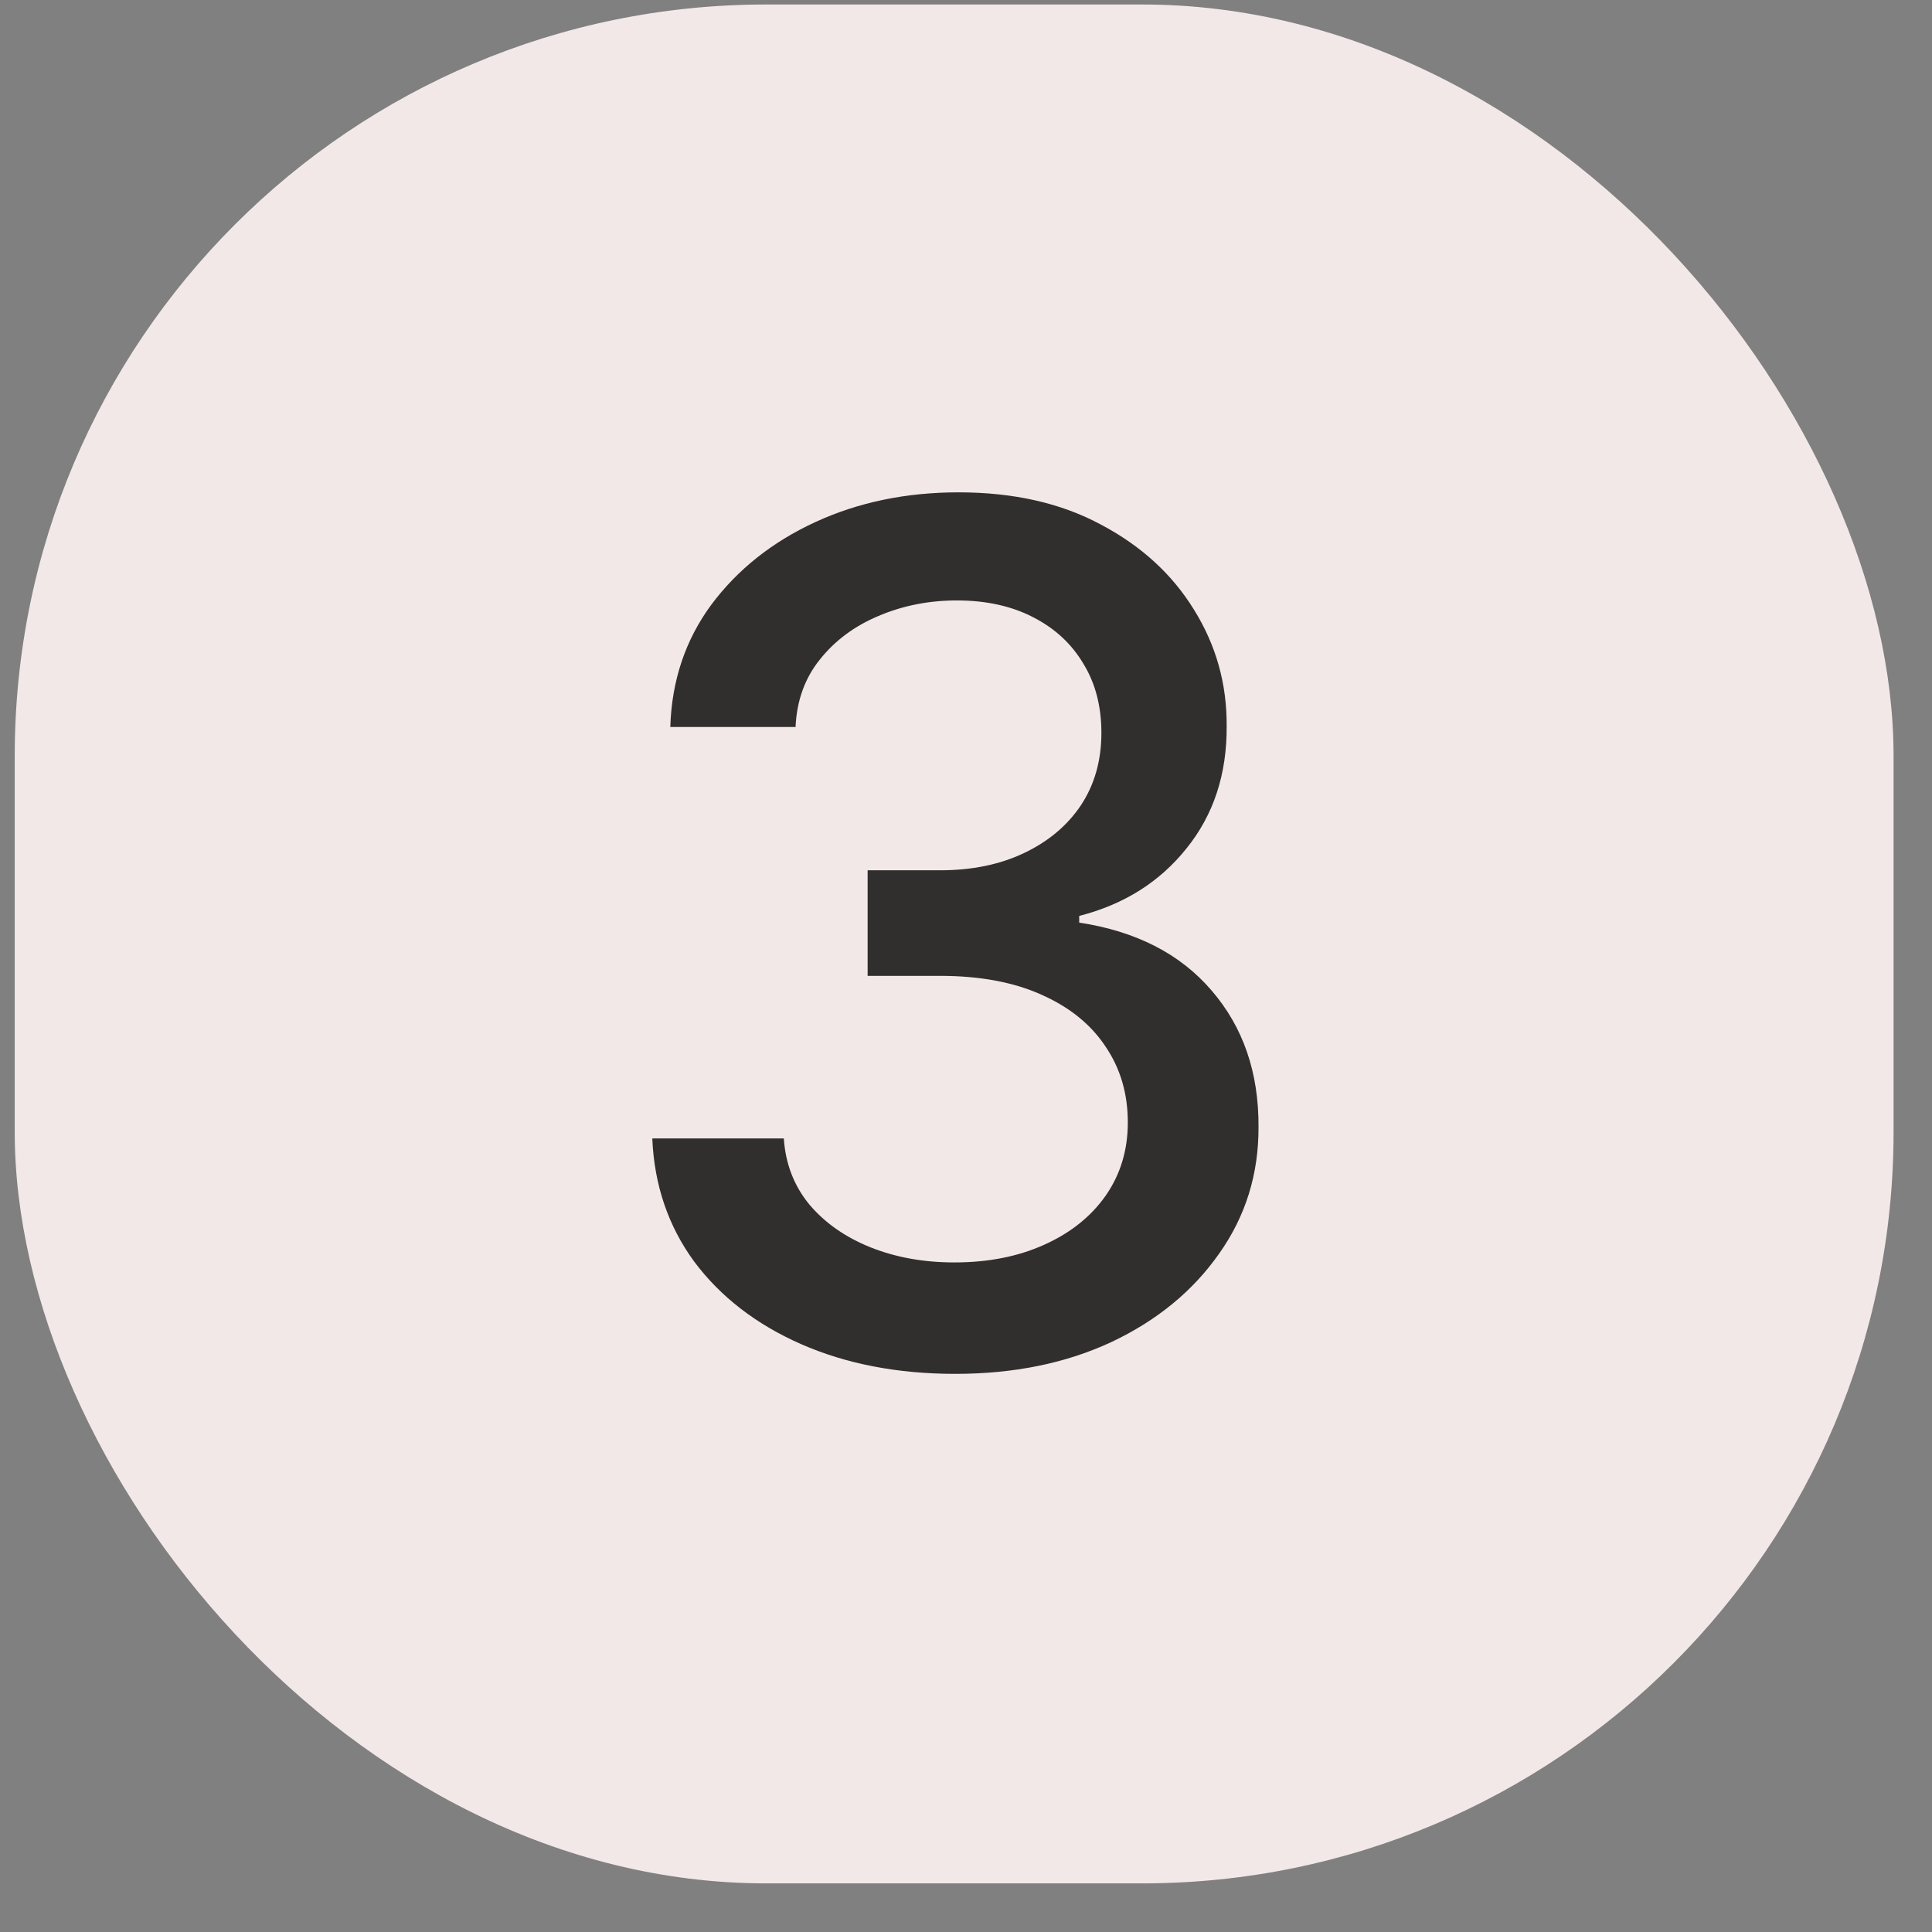
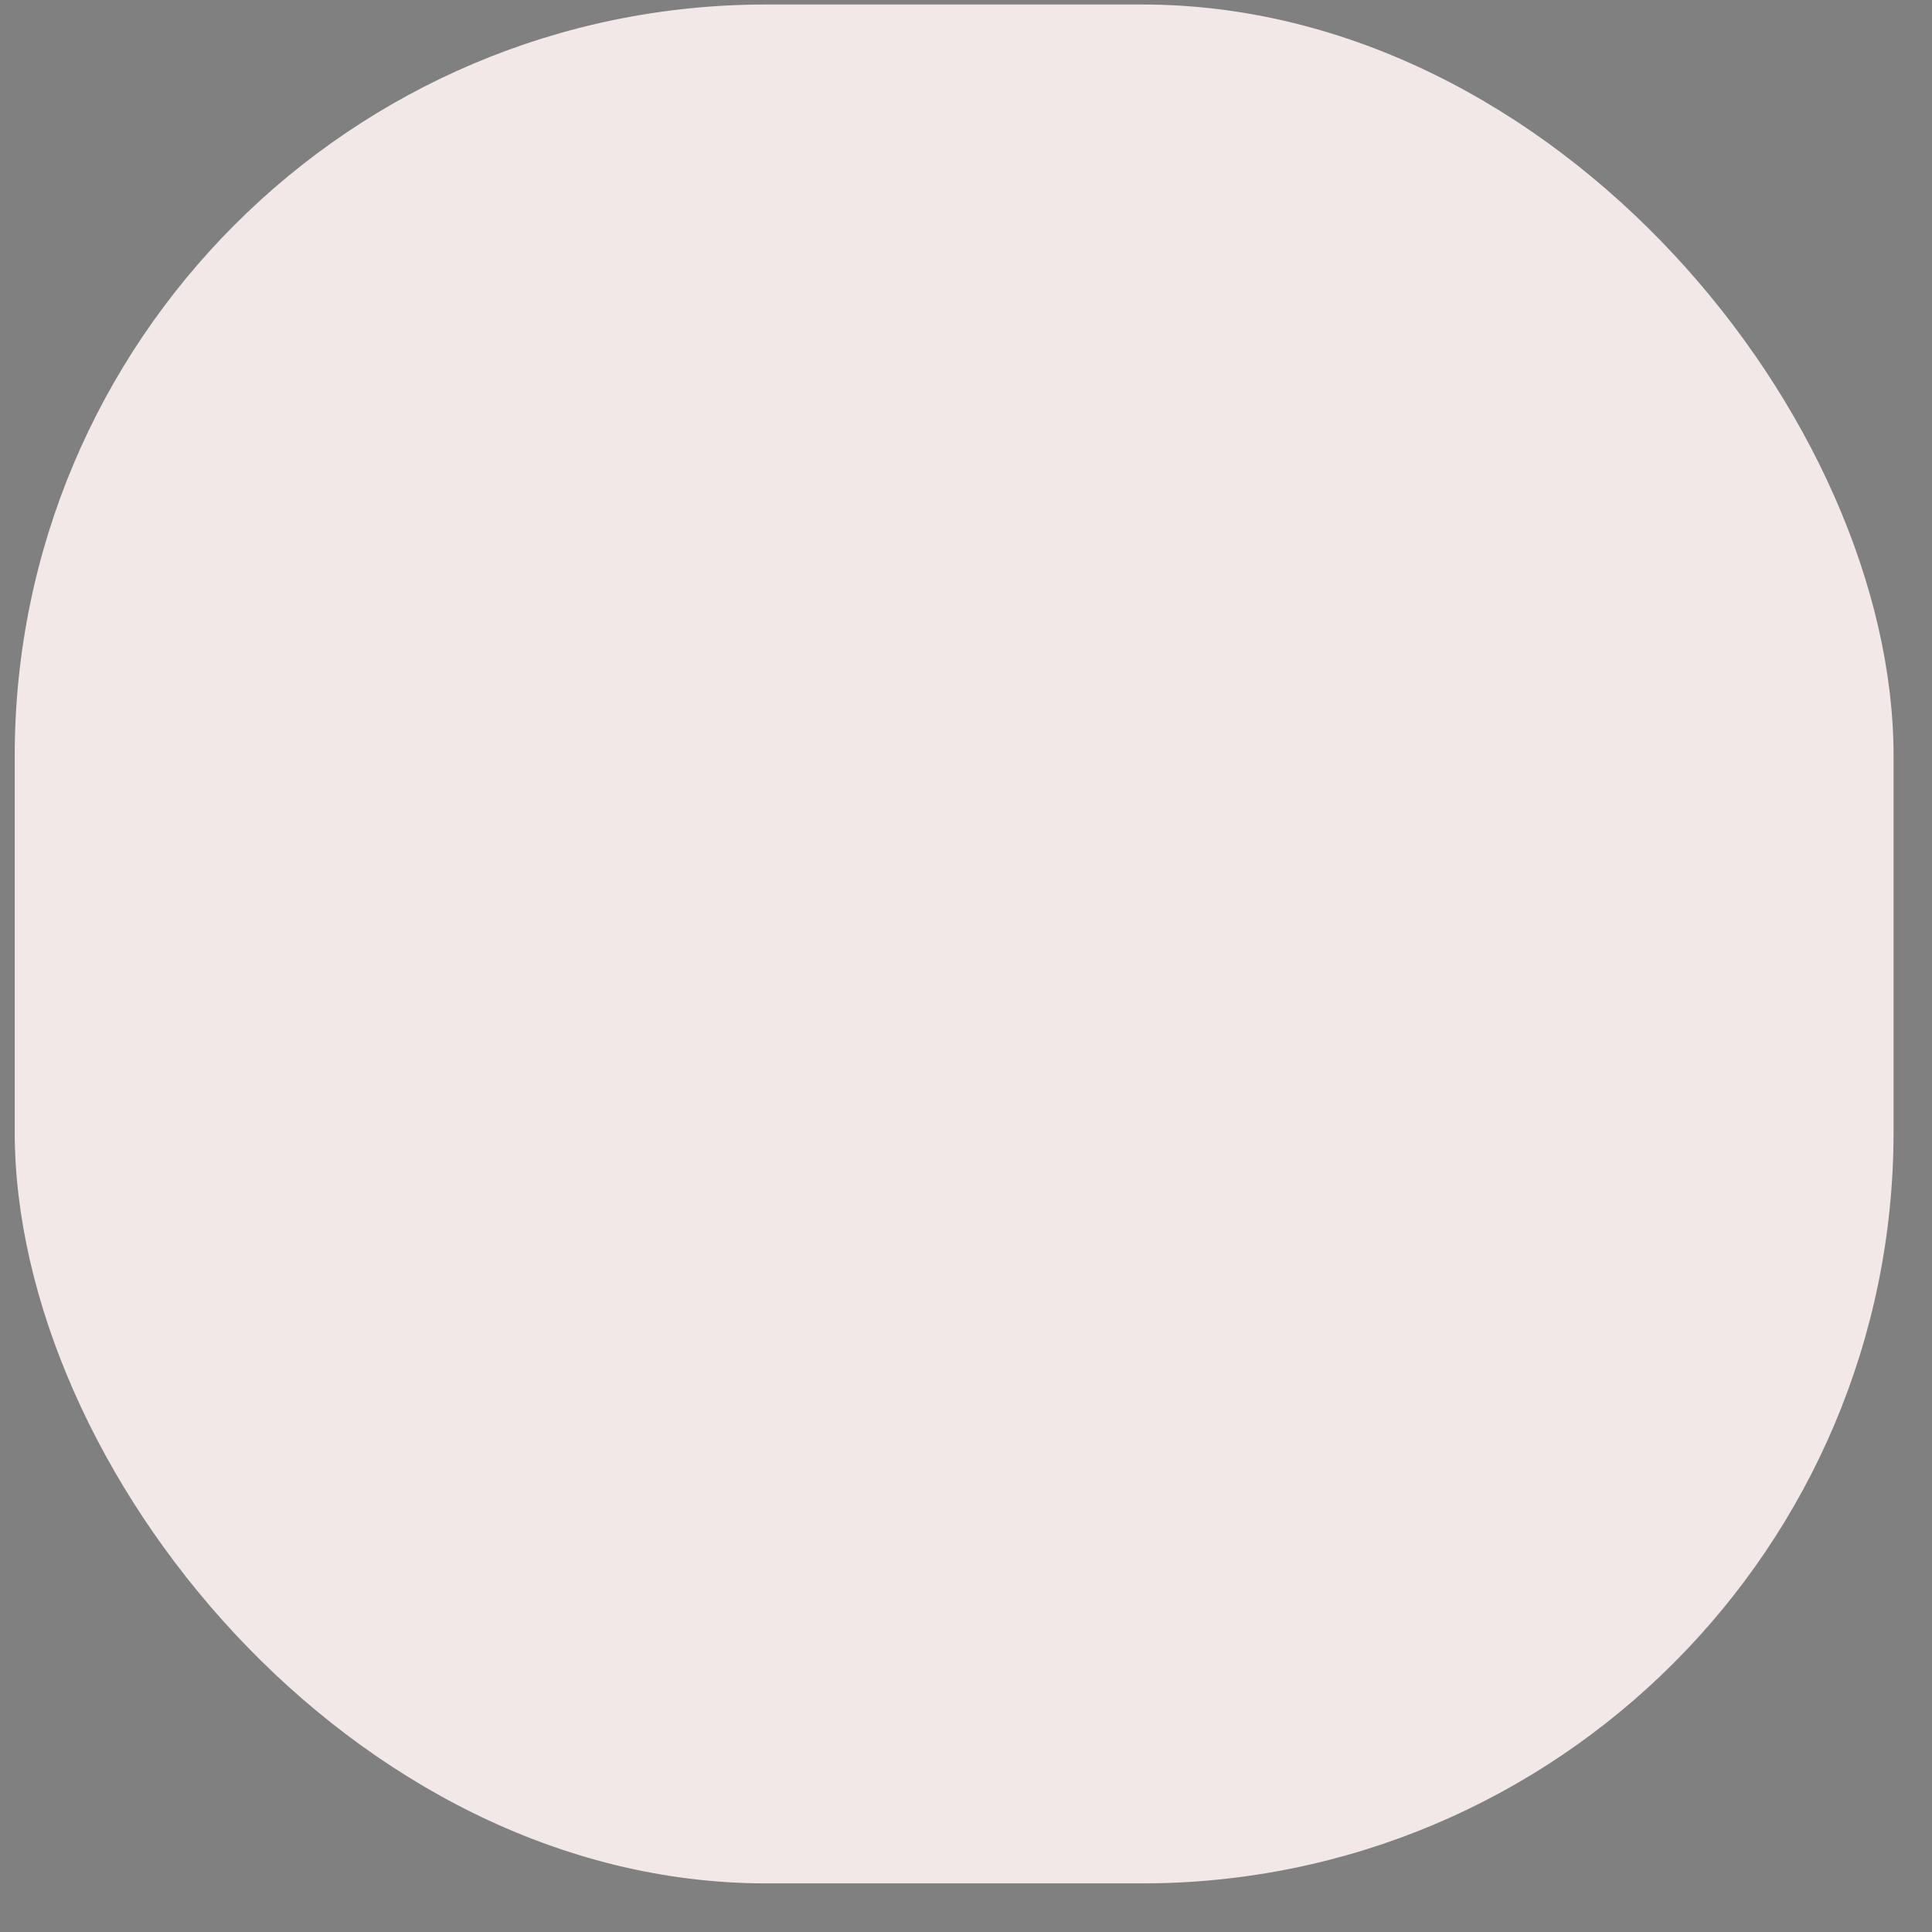
<svg xmlns="http://www.w3.org/2000/svg" width="37" height="37" viewBox="0 0 37 37" fill="none">
  <rect x="0" y="0" width="37" height="37" fill="#808080" stroke="none" />
  <rect x="0.282" y="0.086" width="35.982" height="35.983" rx="14.393" fill="#F3E8E8" />
-   <path d="M18.293 26.311C17.191 26.311 16.207 26.121 15.34 25.741C14.479 25.361 13.797 24.834 13.294 24.16C12.797 23.481 12.53 22.695 12.492 21.802H15.011C15.043 22.288 15.207 22.711 15.501 23.069C15.8 23.422 16.191 23.695 16.672 23.888C17.154 24.08 17.689 24.177 18.277 24.177C18.924 24.177 19.497 24.064 19.994 23.84C20.497 23.615 20.89 23.302 21.173 22.901C21.457 22.494 21.599 22.026 21.599 21.497C21.599 20.946 21.457 20.462 21.173 20.044C20.895 19.622 20.486 19.29 19.946 19.05C19.411 18.809 18.764 18.689 18.004 18.689H16.616V16.667H18.004C18.614 16.667 19.149 16.557 19.609 16.338C20.074 16.118 20.438 15.813 20.7 15.423C20.962 15.027 21.093 14.565 21.093 14.035C21.093 13.527 20.978 13.085 20.748 12.711C20.523 12.331 20.203 12.034 19.785 11.82C19.373 11.607 18.887 11.499 18.325 11.499C17.79 11.499 17.29 11.598 16.825 11.796C16.365 11.989 15.99 12.267 15.701 12.631C15.413 12.989 15.258 13.42 15.236 13.923H12.837C12.864 13.035 13.126 12.254 13.623 11.58C14.126 10.906 14.789 10.379 15.613 9.999C16.437 9.619 17.352 9.429 18.357 9.429C19.411 9.429 20.32 9.635 21.085 10.047C21.855 10.454 22.449 10.997 22.866 11.676C23.289 12.355 23.498 13.099 23.492 13.906C23.498 14.827 23.241 15.607 22.722 16.249C22.209 16.891 21.524 17.322 20.668 17.541V17.669C21.759 17.835 22.604 18.269 23.203 18.969C23.808 19.67 24.107 20.539 24.102 21.577C24.107 22.481 23.856 23.291 23.348 24.008C22.845 24.725 22.158 25.289 21.286 25.701C20.414 26.108 19.416 26.311 18.293 26.311Z" fill="black" fill-opacity="0.8" />
</svg>